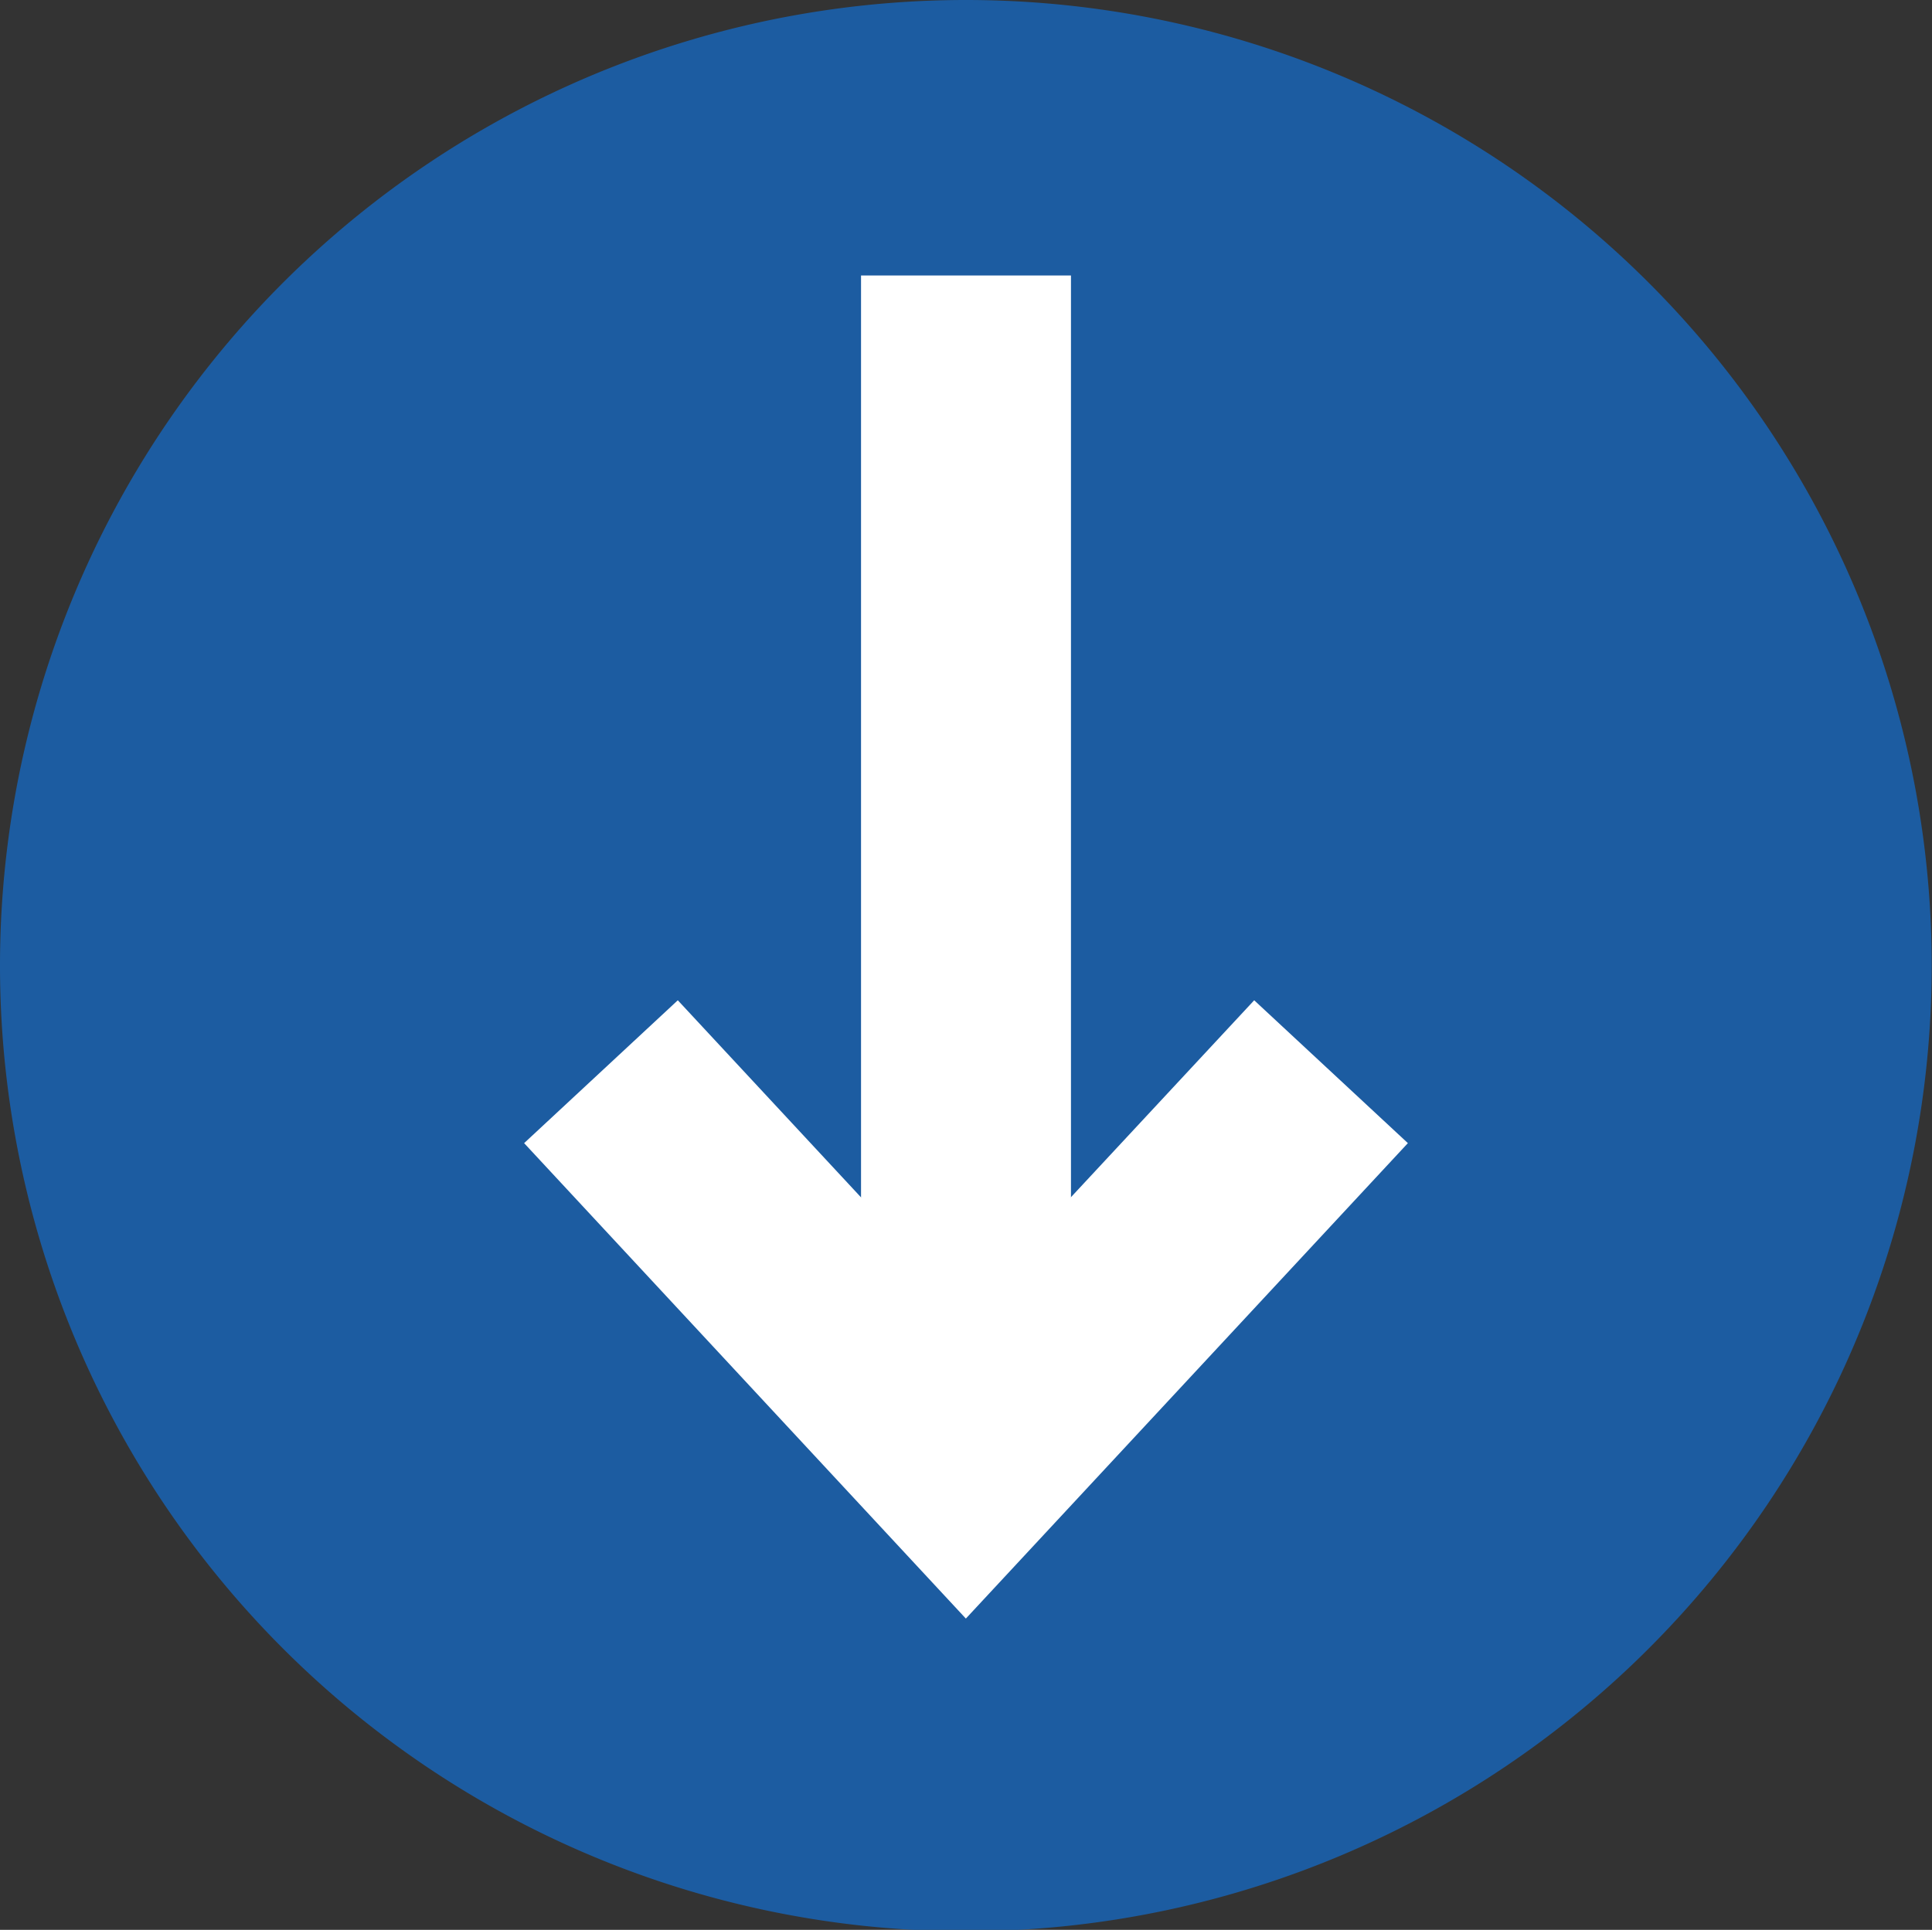
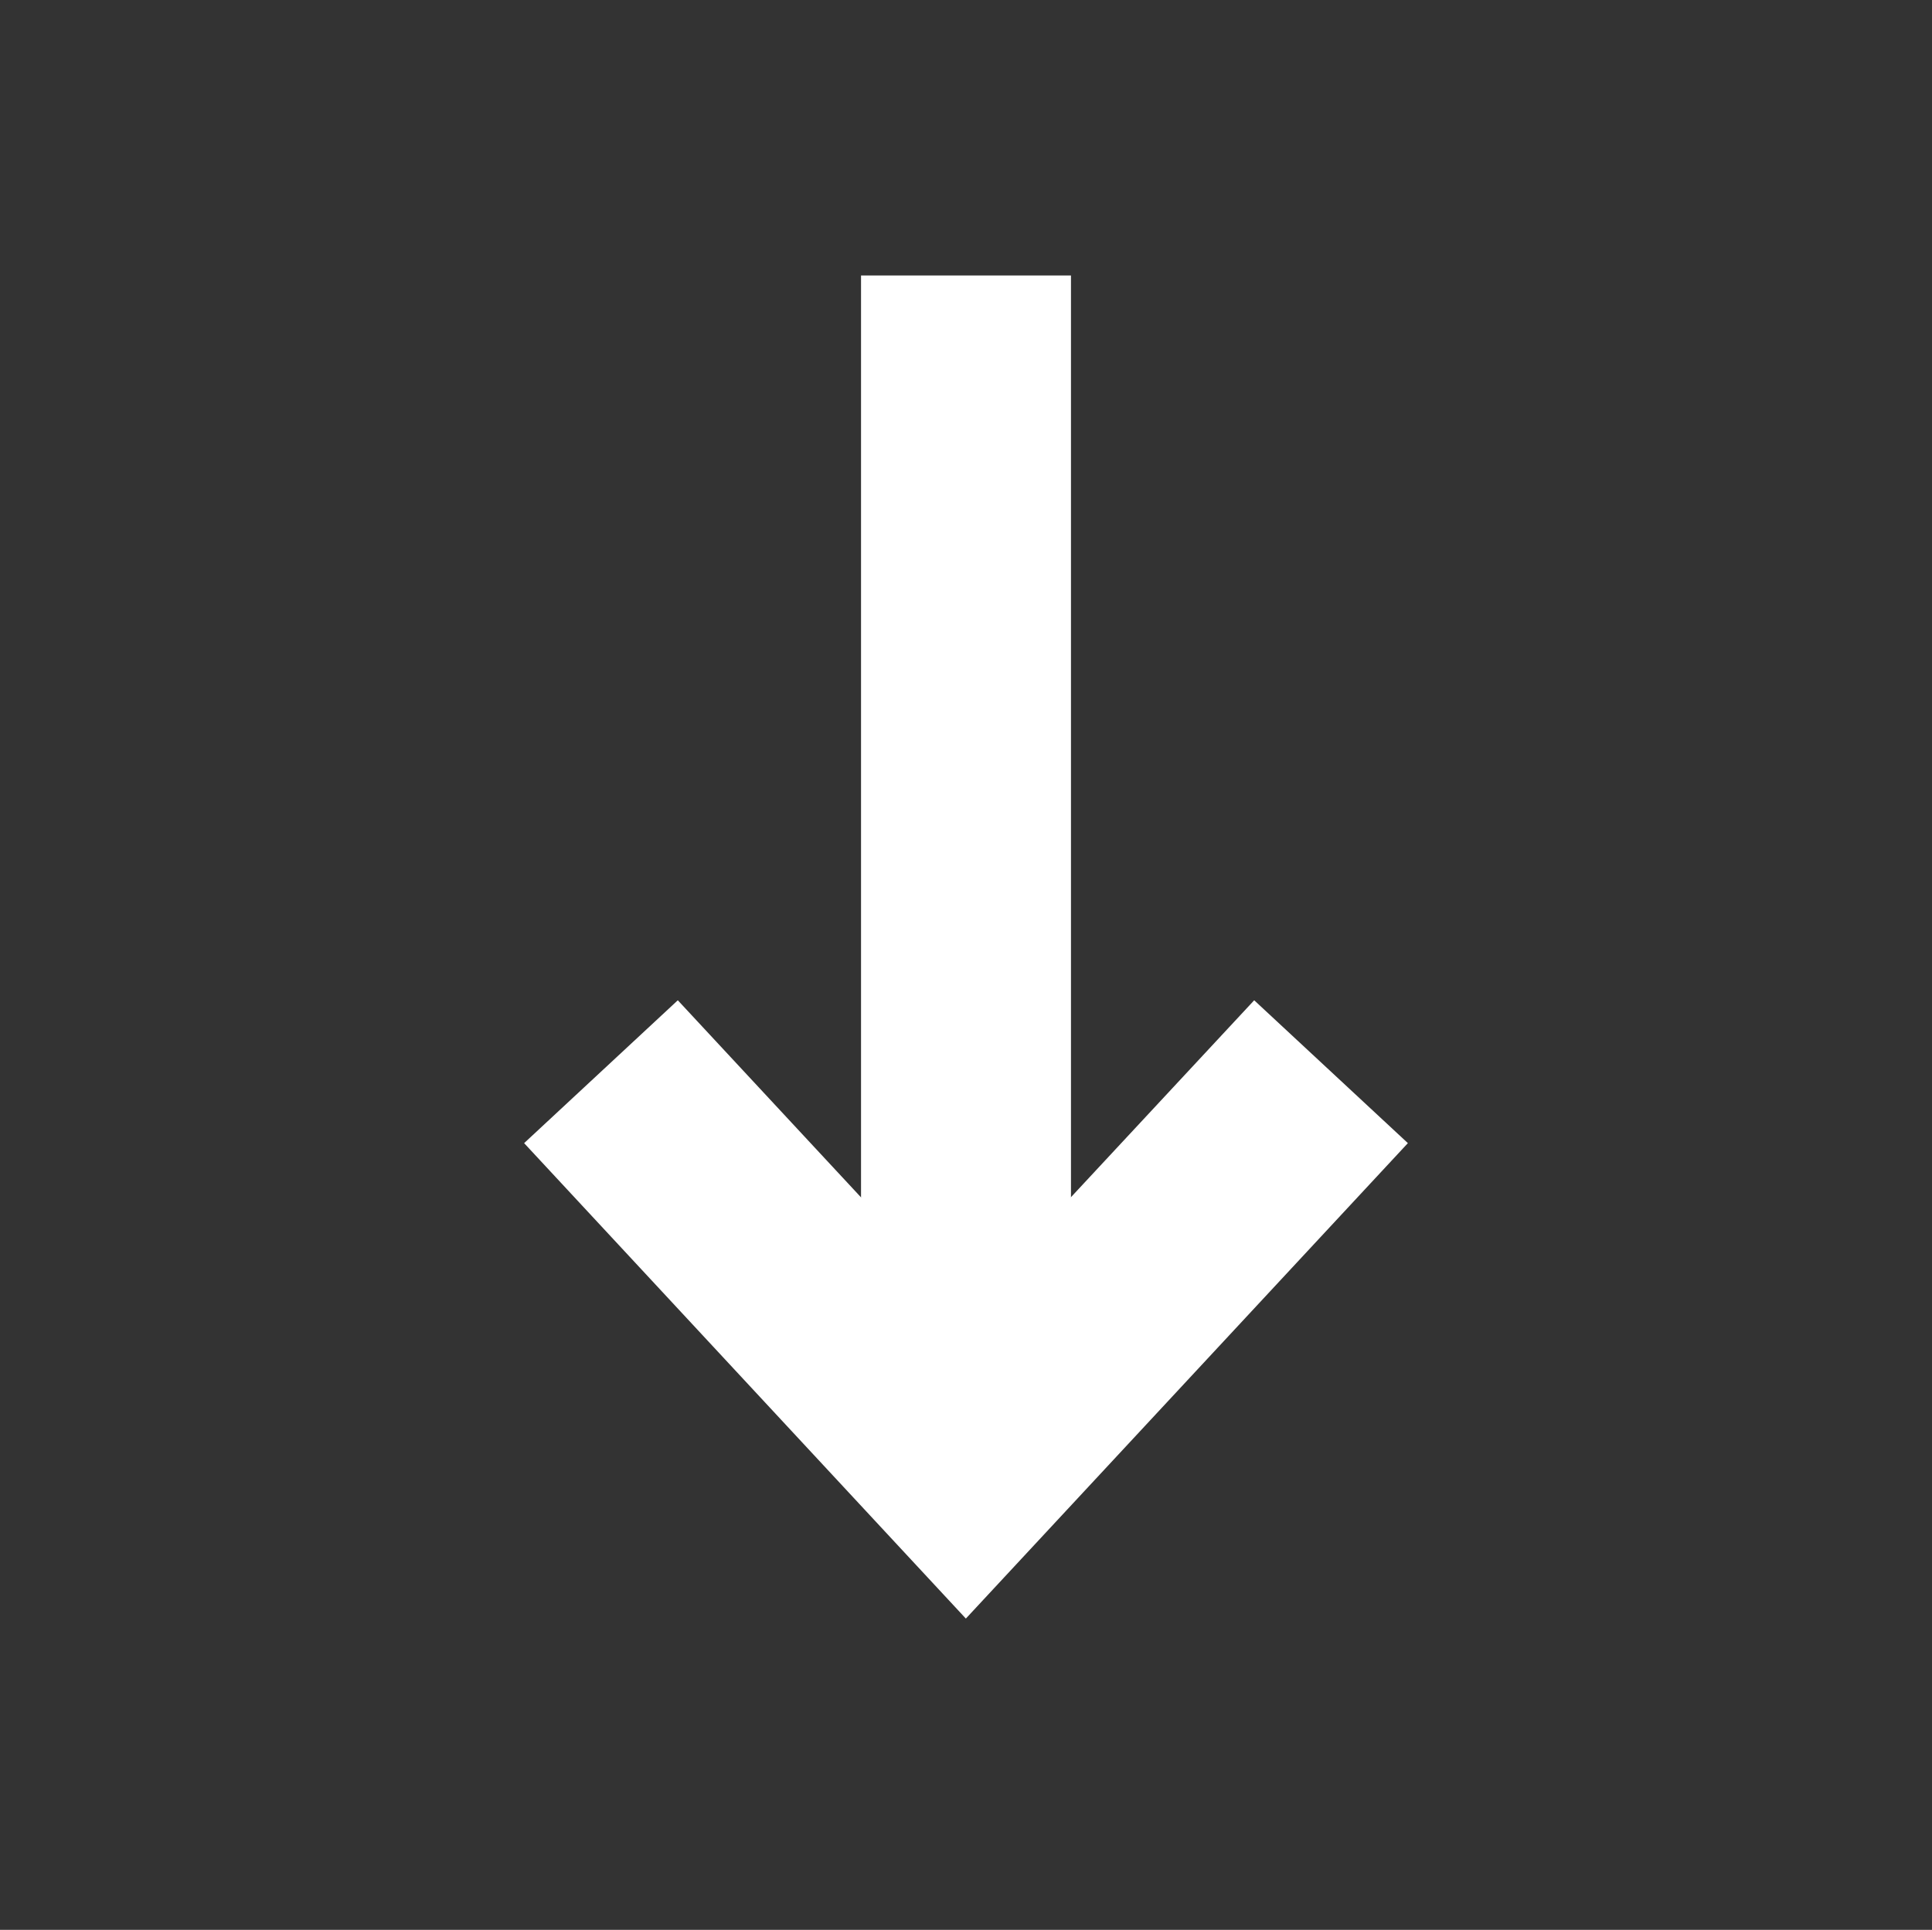
<svg xmlns="http://www.w3.org/2000/svg" viewBox="0 0 68.01 67.95">
  <rect x="0" y="0" width="68.01" height="67.95" fill="#333333" stroke="none" />
  <defs>
    <style>.cls-1{fill:#1c5ca1;}.cls-2{fill:#fff;}</style>
  </defs>
  <g id="Capa_2" data-name="Capa 2">
    <g id="Capa_1-2" data-name="Capa 1">
-       <path class="cls-1" d="M34,0A34,34,0,1,0,68,34,34,34,0,0,0,34,0" />
      <rect class="cls-2" x="30.31" y="9.7" width="7.39" height="41.86" />
      <polygon class="cls-2" points="34 56.99 18.45 40.25 23.86 35.22 34 46.13 44.15 35.22 49.56 40.25 34 56.99" />
    </g>
  </g>
</svg>